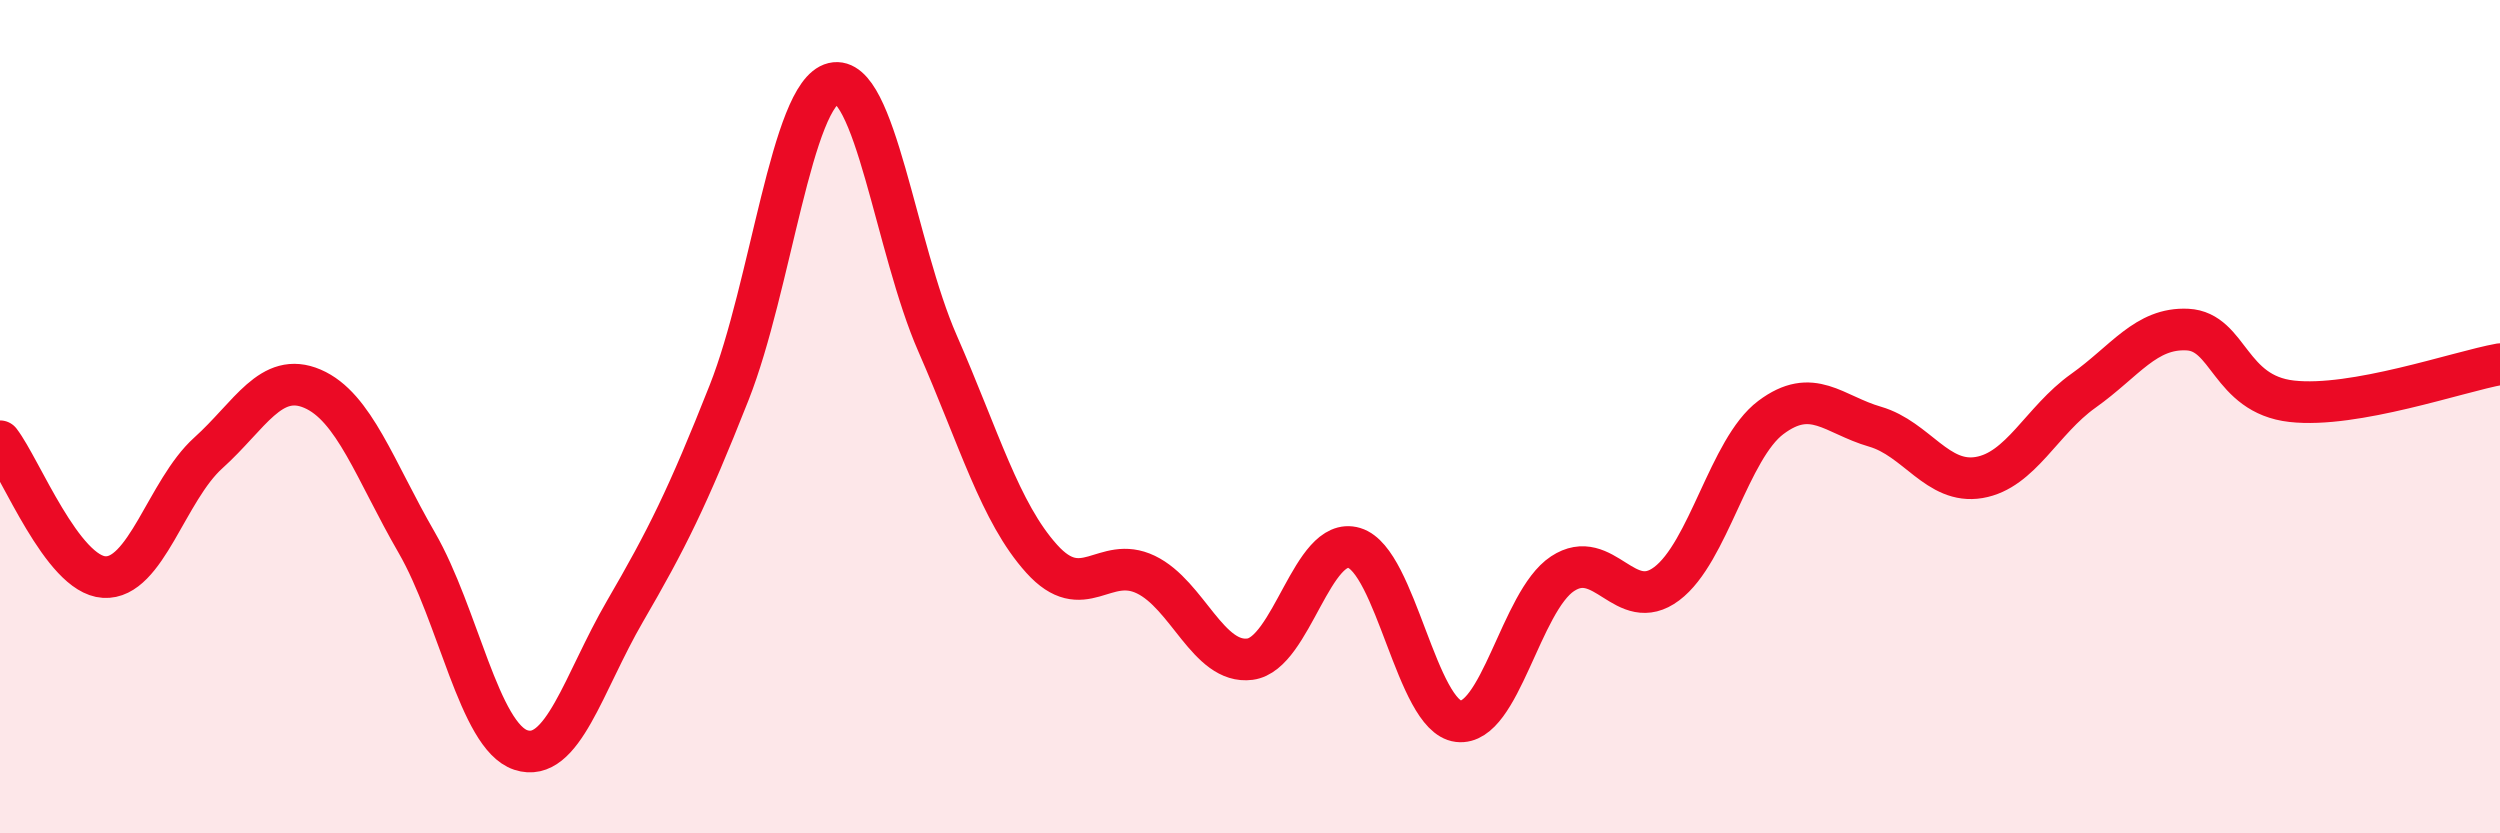
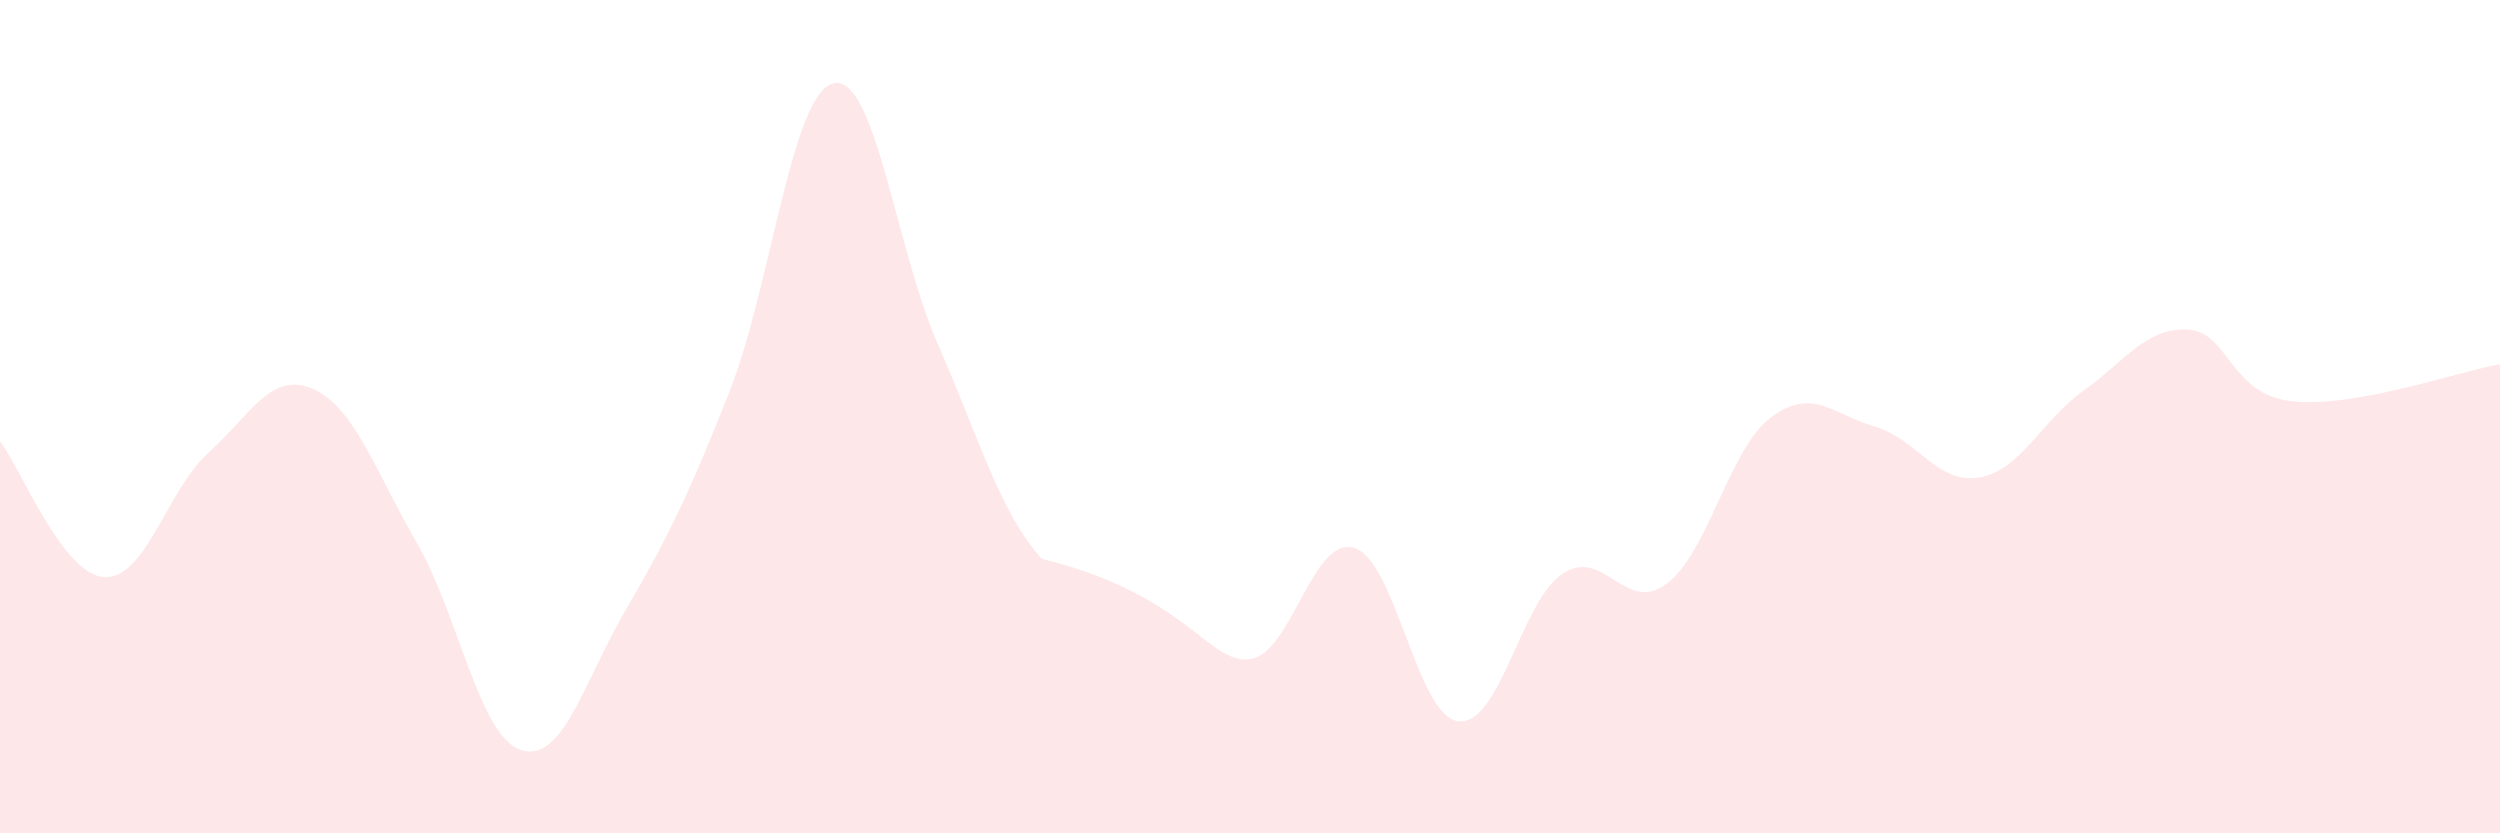
<svg xmlns="http://www.w3.org/2000/svg" width="60" height="20" viewBox="0 0 60 20">
-   <path d="M 0,10.59 C 0.5,11.24 1.5,13.79 2.5,13.85 C 3.5,13.91 4,11.77 5,10.87 C 6,9.97 6.5,8.9 7.5,9.33 C 8.5,9.76 9,11.29 10,13.02 C 11,14.75 11.5,17.67 12.5,18 C 13.5,18.33 14,16.39 15,14.67 C 16,12.95 16.5,11.95 17.5,9.42 C 18.5,6.89 19,2.24 20,2 C 21,1.76 21.5,5.96 22.5,8.24 C 23.5,10.52 24,12.3 25,13.41 C 26,14.52 26.5,13.31 27.5,13.79 C 28.5,14.27 29,15.95 30,15.82 C 31,15.69 31.5,12.85 32.5,13.15 C 33.5,13.45 34,17.19 35,17.31 C 36,17.43 36.5,14.43 37.5,13.77 C 38.5,13.11 39,14.76 40,14.01 C 41,13.26 41.5,10.77 42.5,10.02 C 43.5,9.27 44,9.95 45,10.24 C 46,10.53 46.5,11.63 47.5,11.46 C 48.5,11.29 49,10.09 50,9.38 C 51,8.67 51.5,7.86 52.5,7.91 C 53.5,7.96 53.5,9.46 55,9.63 C 56.5,9.8 59,8.92 60,8.74L60 20L0 20Z" fill="#EB0A25" opacity="0.1" stroke-linecap="round" stroke-linejoin="round" />
-   <path d="M 0,10.59 C 0.5,11.24 1.5,13.79 2.5,13.85 C 3.5,13.91 4,11.77 5,10.87 C 6,9.97 6.5,8.9 7.5,9.33 C 8.5,9.76 9,11.29 10,13.02 C 11,14.75 11.5,17.67 12.5,18 C 13.5,18.33 14,16.39 15,14.67 C 16,12.95 16.5,11.95 17.5,9.42 C 18.5,6.89 19,2.24 20,2 C 21,1.76 21.5,5.96 22.5,8.24 C 23.5,10.52 24,12.3 25,13.41 C 26,14.52 26.5,13.31 27.5,13.79 C 28.5,14.27 29,15.95 30,15.82 C 31,15.69 31.5,12.85 32.5,13.15 C 33.5,13.45 34,17.19 35,17.31 C 36,17.43 36.5,14.43 37.5,13.77 C 38.5,13.11 39,14.76 40,14.01 C 41,13.26 41.5,10.77 42.5,10.02 C 43.5,9.27 44,9.95 45,10.24 C 46,10.53 46.5,11.63 47.5,11.46 C 48.5,11.29 49,10.09 50,9.38 C 51,8.67 51.5,7.86 52.5,7.91 C 53.5,7.96 53.5,9.46 55,9.63 C 56.5,9.8 59,8.92 60,8.74" stroke="#EB0A25" stroke-width="1" fill="none" stroke-linecap="round" stroke-linejoin="round" />
+   <path d="M 0,10.59 C 0.5,11.24 1.5,13.79 2.5,13.85 C 3.5,13.91 4,11.77 5,10.87 C 6,9.97 6.5,8.9 7.5,9.33 C 8.5,9.76 9,11.29 10,13.02 C 11,14.75 11.5,17.67 12.5,18 C 13.5,18.33 14,16.39 15,14.67 C 16,12.95 16.5,11.95 17.5,9.42 C 18.5,6.89 19,2.24 20,2 C 21,1.76 21.5,5.96 22.5,8.24 C 23.5,10.52 24,12.3 25,13.41 C 28.5,14.27 29,15.95 30,15.82 C 31,15.69 31.5,12.85 32.5,13.15 C 33.5,13.45 34,17.19 35,17.31 C 36,17.43 36.5,14.43 37.5,13.77 C 38.5,13.11 39,14.76 40,14.01 C 41,13.26 41.5,10.77 42.5,10.02 C 43.5,9.27 44,9.95 45,10.24 C 46,10.53 46.5,11.63 47.5,11.46 C 48.5,11.29 49,10.09 50,9.38 C 51,8.67 51.5,7.86 52.5,7.91 C 53.5,7.96 53.5,9.46 55,9.63 C 56.5,9.8 59,8.92 60,8.74L60 20L0 20Z" fill="#EB0A25" opacity="0.1" stroke-linecap="round" stroke-linejoin="round" />
</svg>